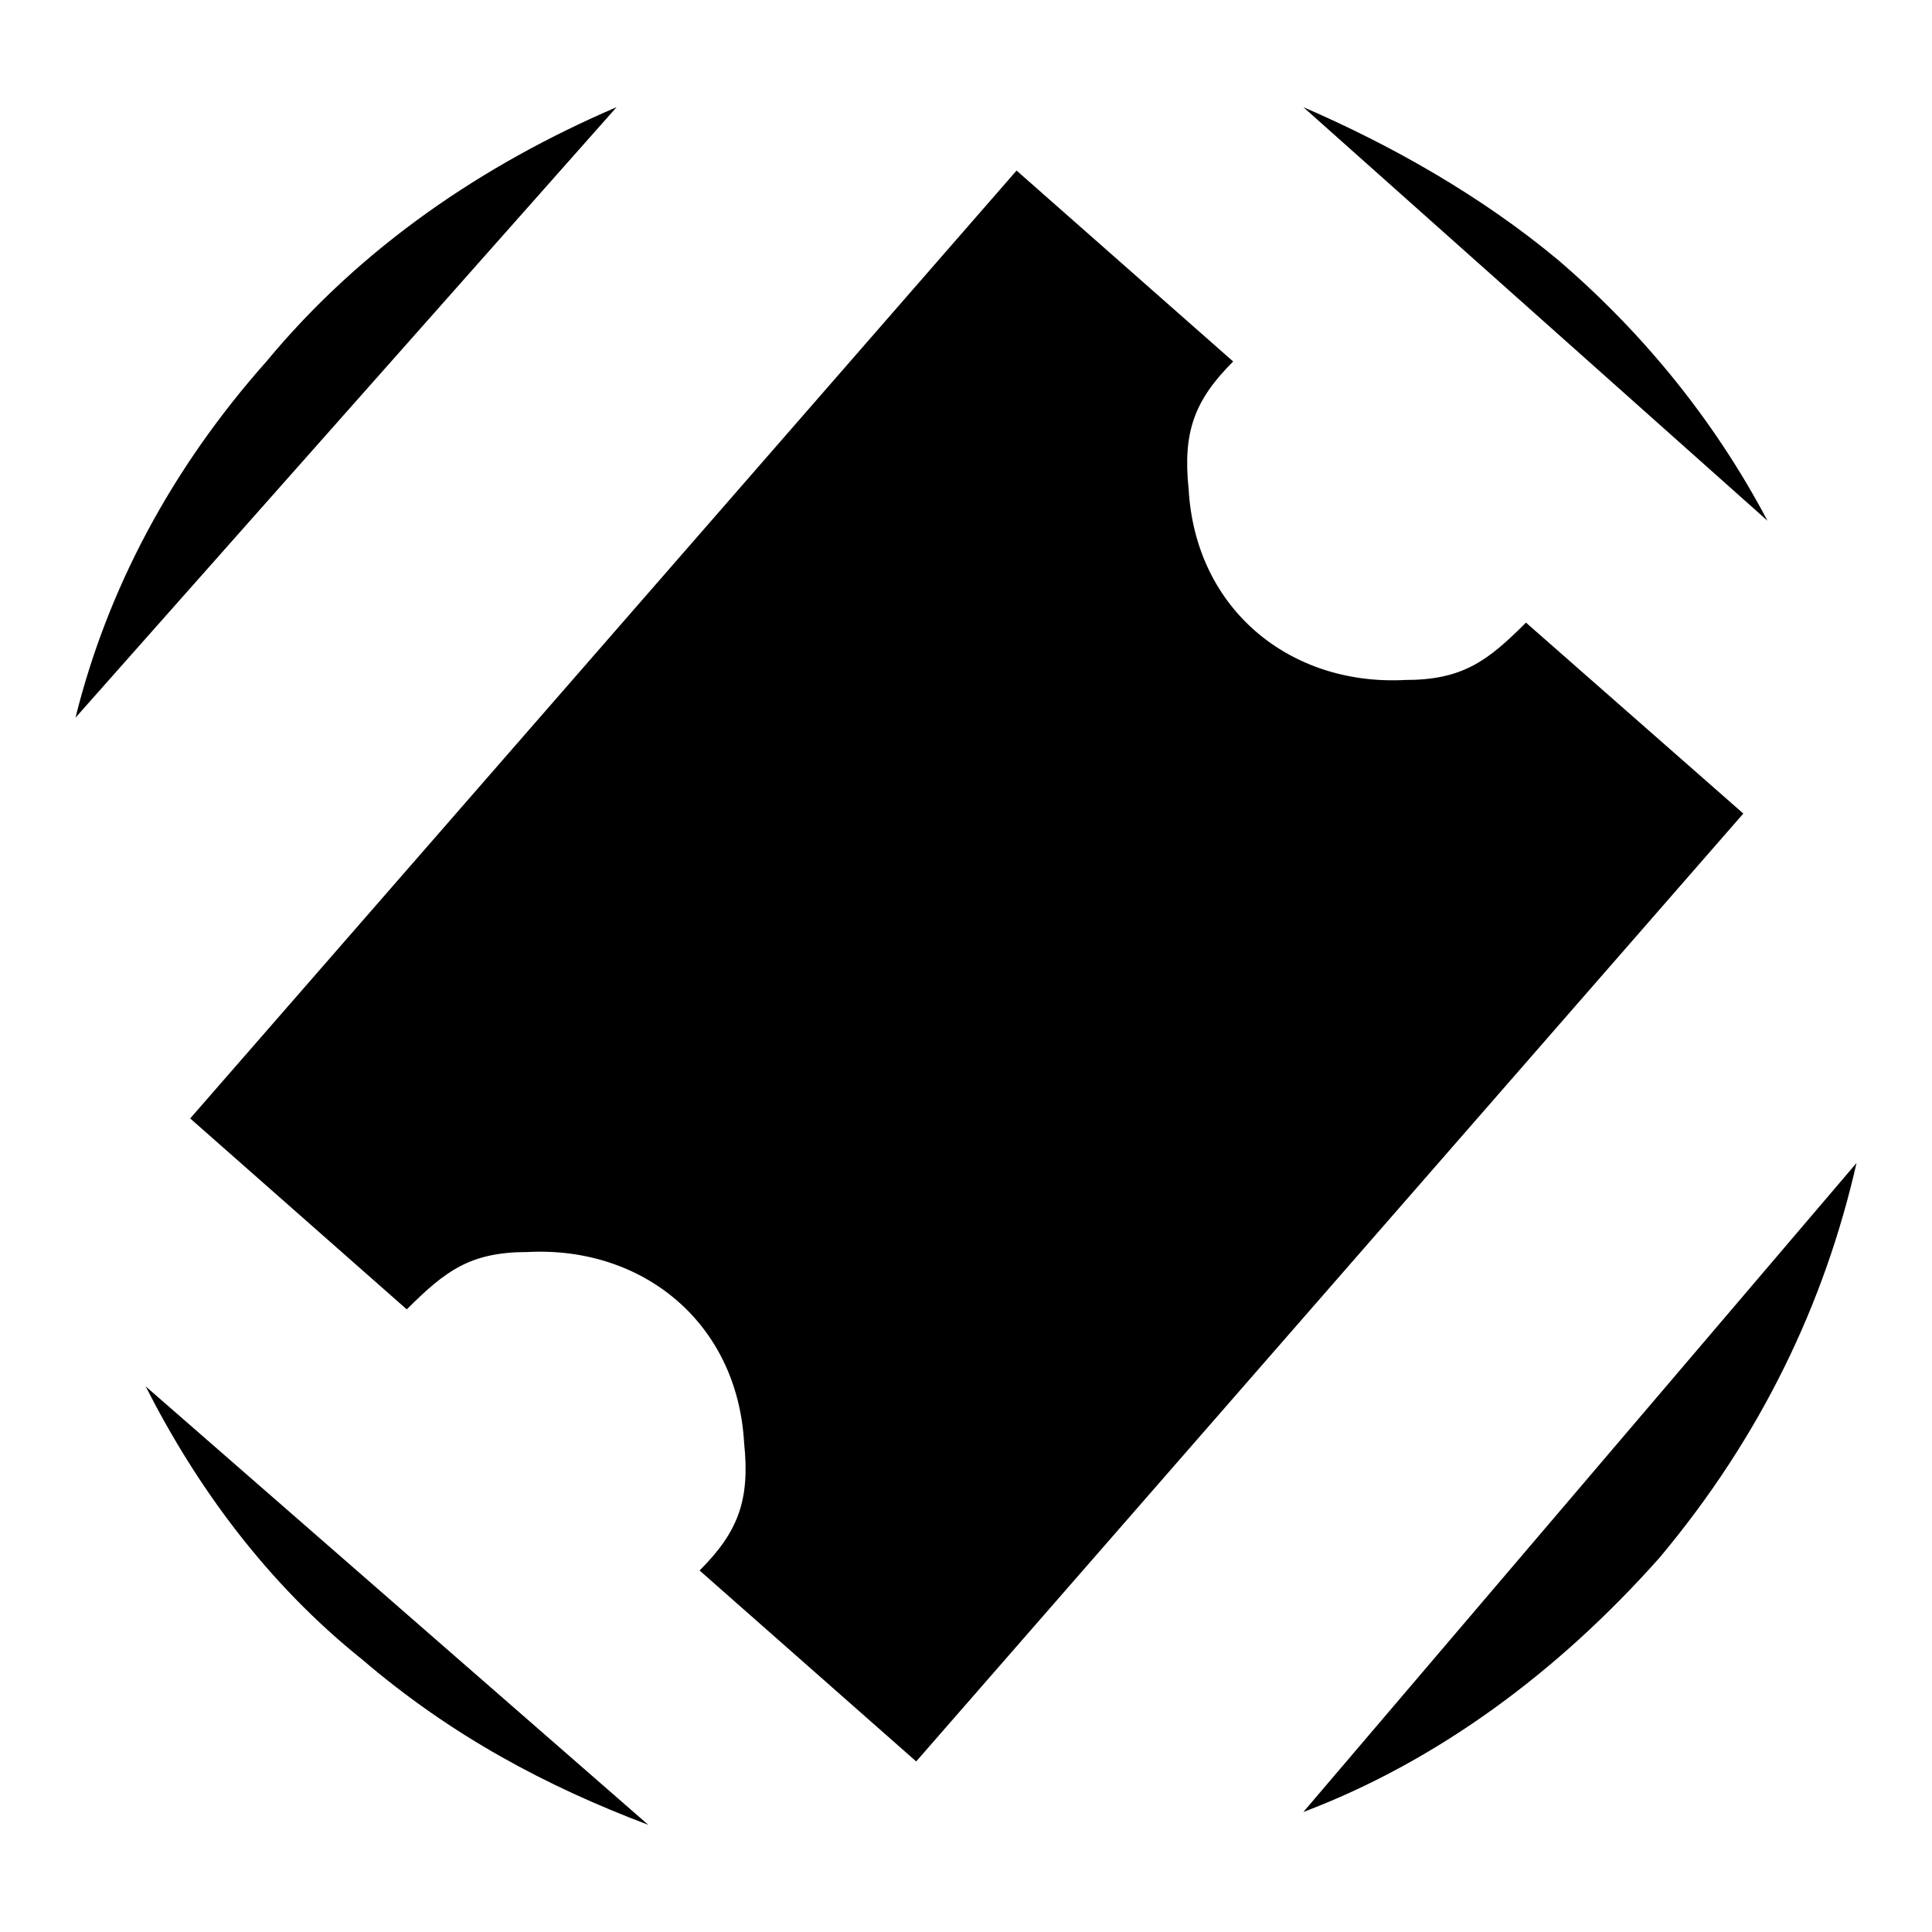
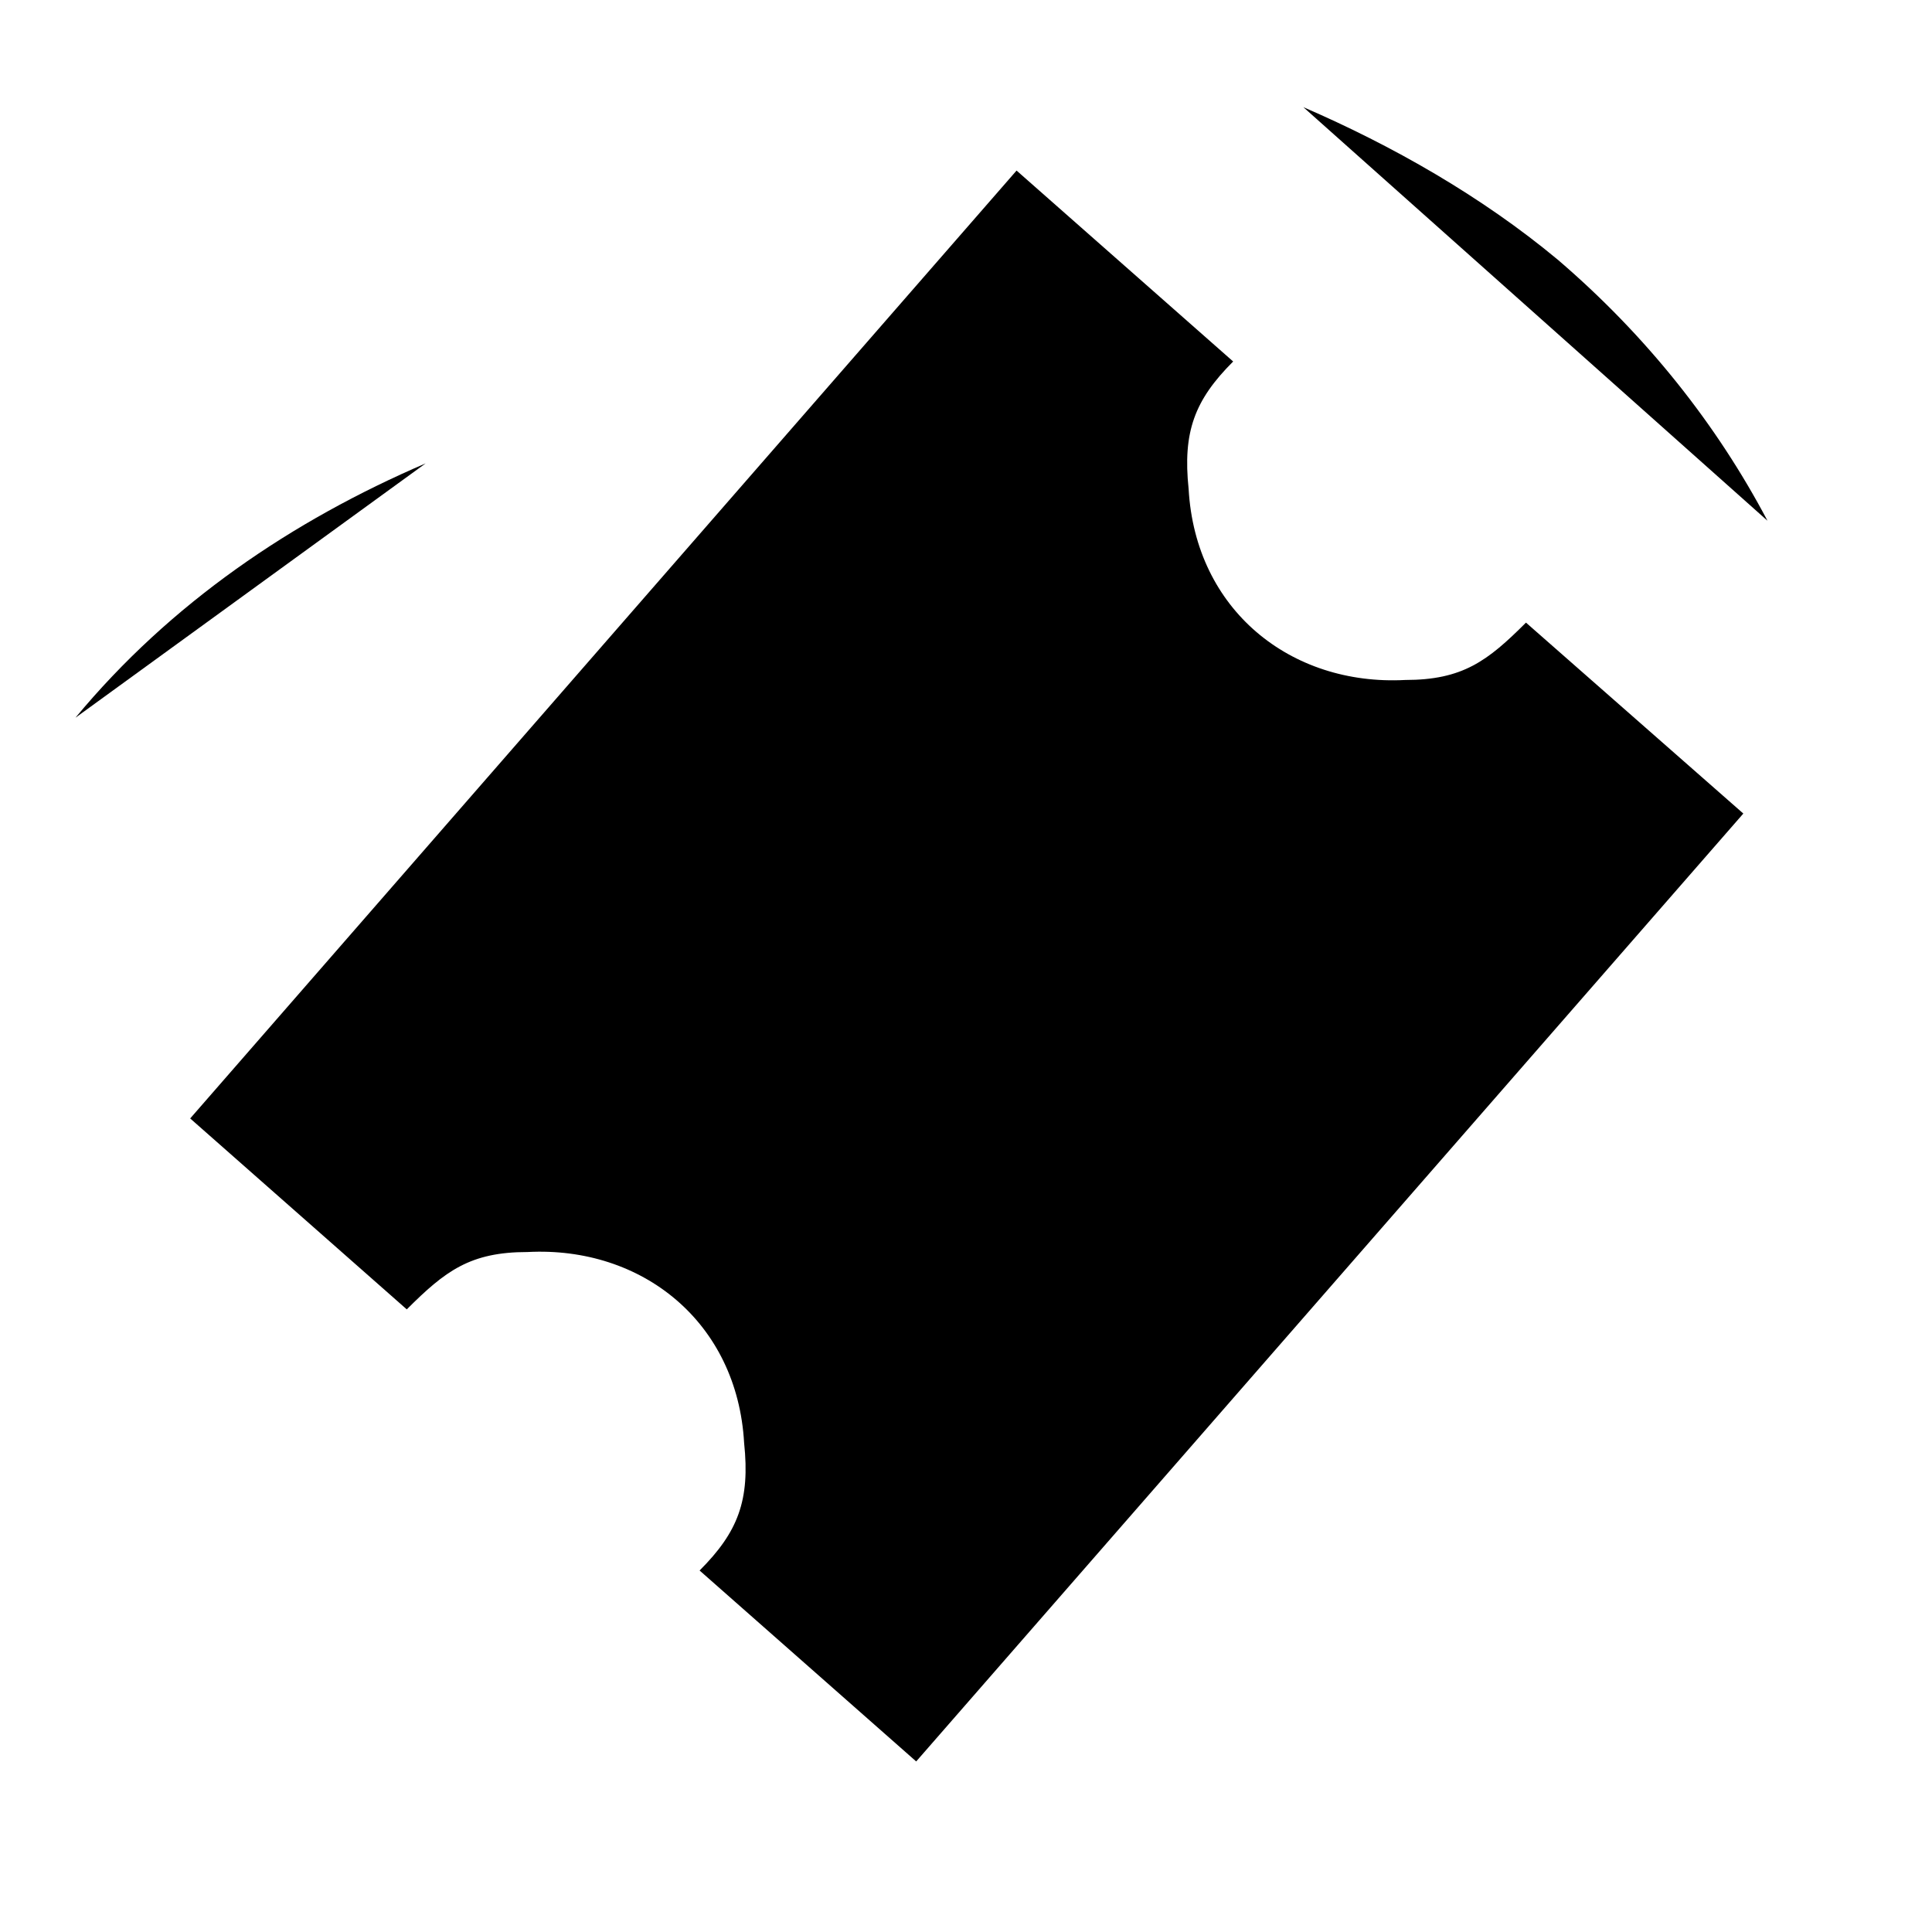
<svg xmlns="http://www.w3.org/2000/svg" version="1.1" x="0px" y="0px" viewBox="0 0 256 256" enable-background="new 0 0 256 256" xml:space="preserve">
  <g>
    <g>
-       <path fill="#000000" d="M85.9,241.8c-13.5-5.1-26.1-11.8-37.9-21.9c-12.6-10.1-21.9-22.8-28.7-36.2" />
-       <path fill="#000000" d="M246,154.1c-4.2,18.5-12.6,36.2-26.1,52.3c-13.5,15.2-29.5,27-47.2,33.7" />
      <path fill="#000000" d="M172.7,14.2c11.8,5.1,23.6,11.8,33.7,20.2c11.8,10.1,21.1,21.9,27.8,34.6" />
-       <path fill="#000000" d="M10,95.1c4.2-16.9,12.6-32.9,25.3-47.2c12.6-15.2,28.7-26.1,46.4-33.7" />
-       <path fill="#000000" d="M97.7,79.1L112,91.8L97.7,79.1z" />
+       <path fill="#000000" d="M10,95.1c12.6-15.2,28.7-26.1,46.4-33.7" />
      <path fill="#000000" d="M165.9,139l14.3,12.6L165.9,139z" />
      <path fill="#000000" d="M122.1,100.2l11.8,11L122.1,100.2z" />
-       <path fill="#000000" d="M144.9,119.6l12.6,11.8L144.9,119.6z" />
      <path fill="#000000" d="M202.2,82.5c-5.1,5.1-8.4,7.6-16,7.6c-15.2,0.8-27.8-9.3-28.7-25.3c-0.8-7.6,0.8-11.8,5.9-16.9l-28.7-25.3L25.2,148.2l28.7,25.3c5.1-5.1,8.4-7.6,16-7.6c15.2-0.8,27.8,9.3,28.7,25.3c0.8,7.6-0.8,11.8-5.9,16.9l28.7,25.3l109.6-125.6L202.2,82.5z" />
    </g>
  </g>
</svg>